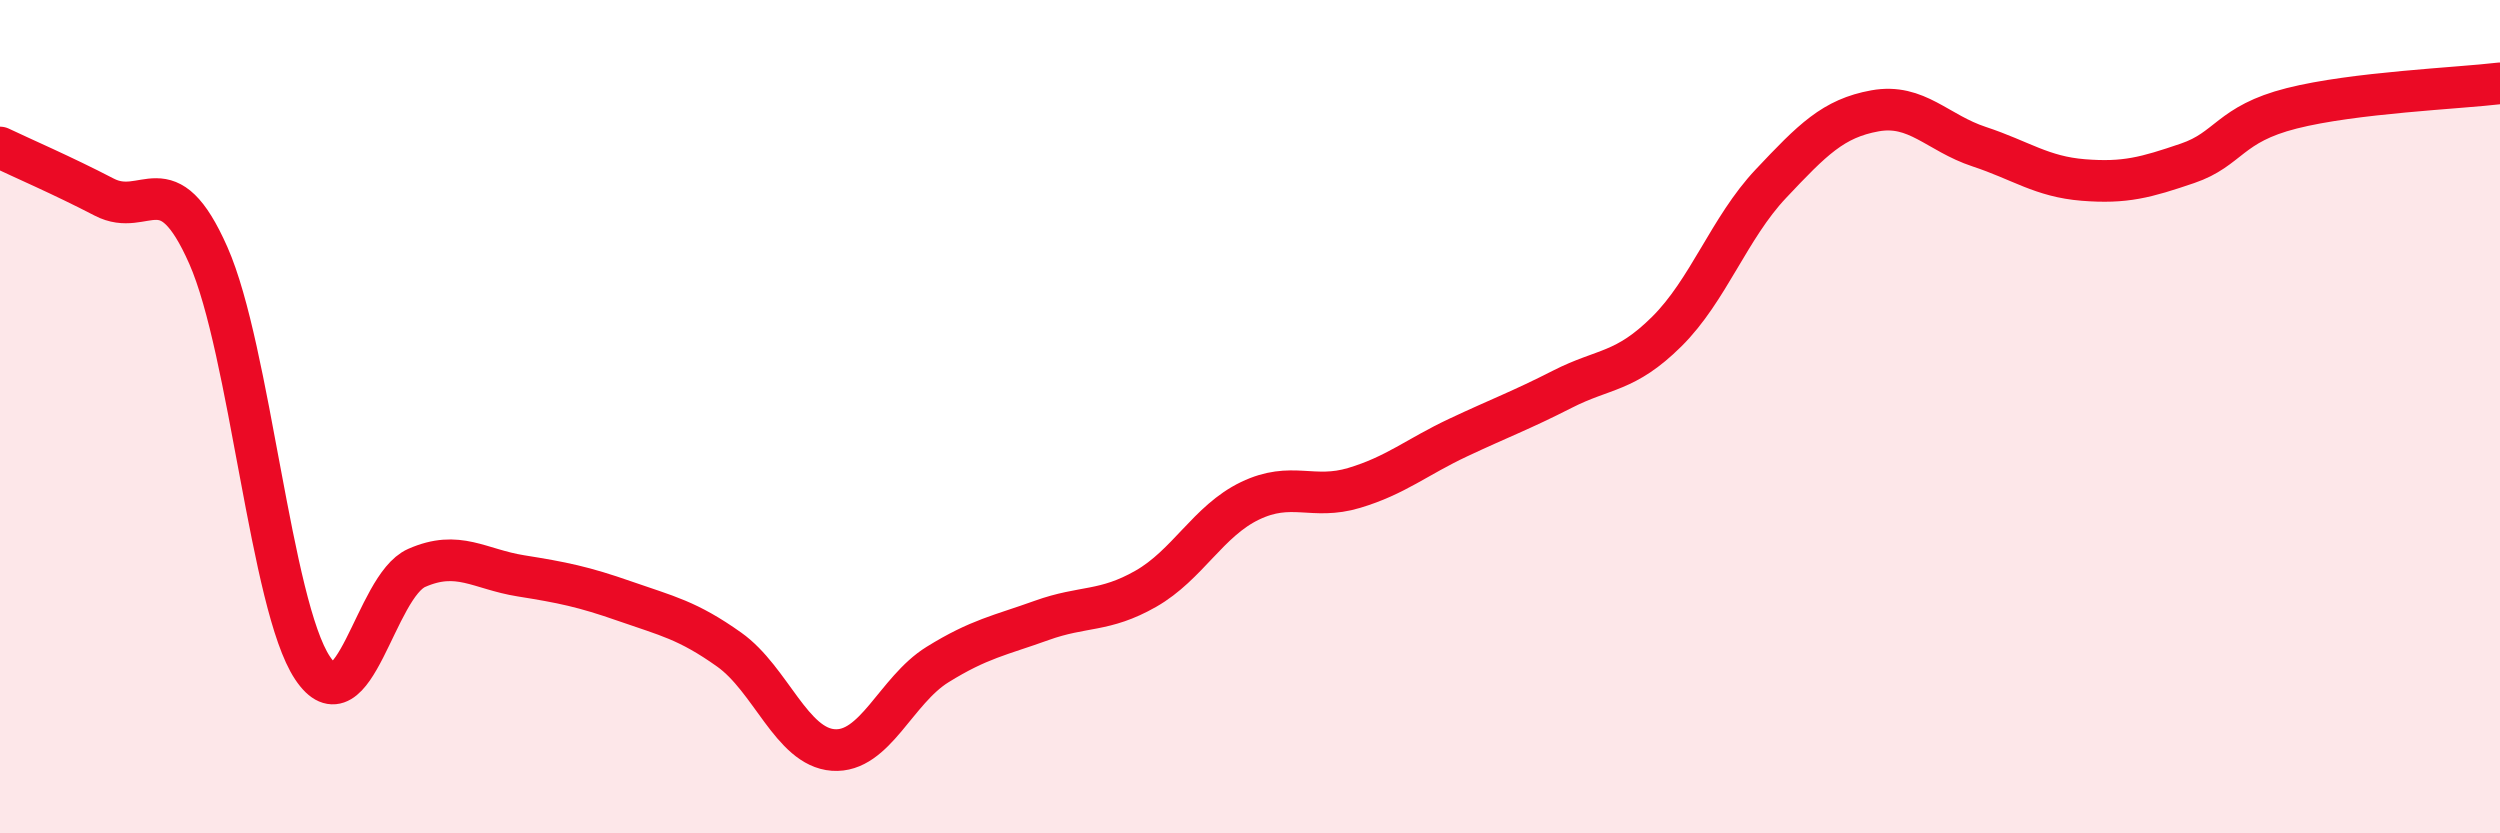
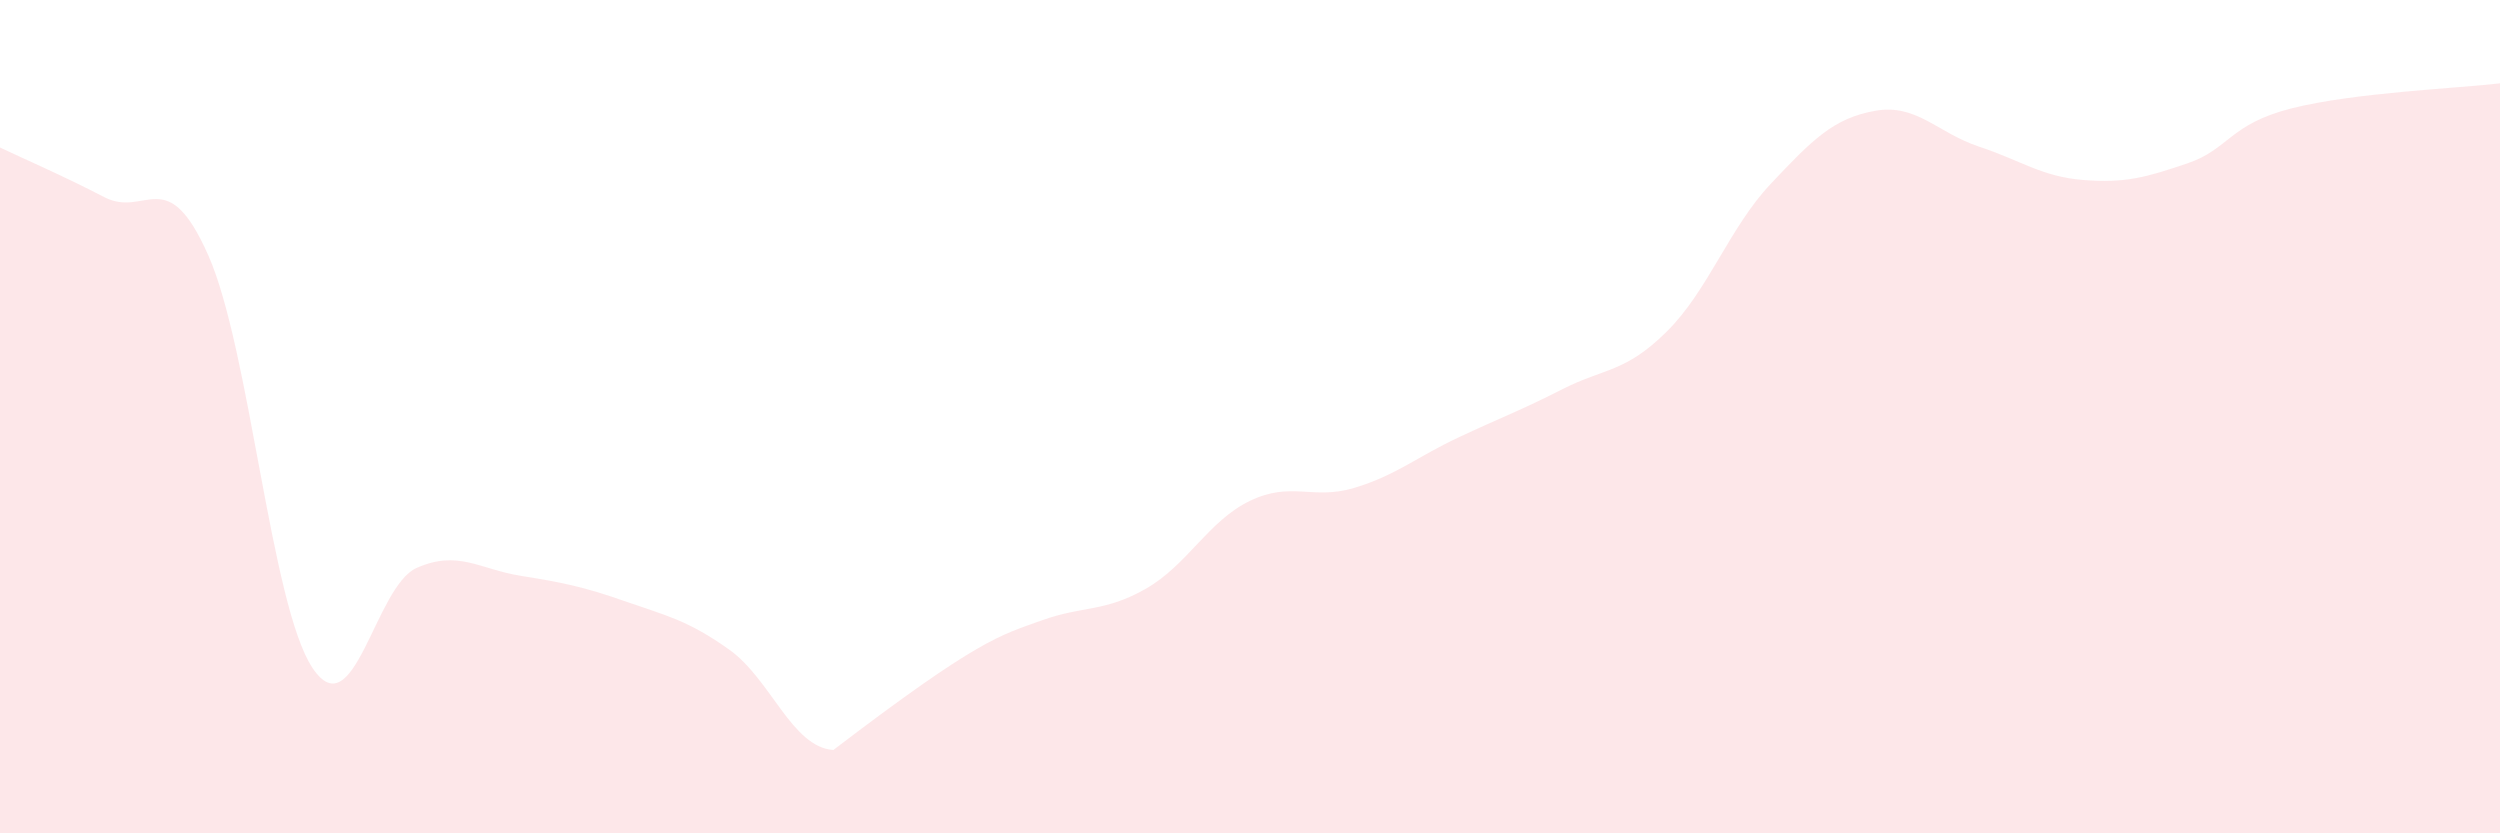
<svg xmlns="http://www.w3.org/2000/svg" width="60" height="20" viewBox="0 0 60 20">
-   <path d="M 0,3.54 C 0.5,3.78 1.5,4.21 2.5,4.73 C 3.5,5.25 4,3.87 5,6.13 C 6,8.39 6.5,14.53 7.5,16.03 C 8.5,17.53 9,14.07 10,13.63 C 11,13.19 11.5,13.66 12.5,13.82 C 13.5,13.98 14,14.08 15,14.43 C 16,14.78 16.5,14.88 17.5,15.59 C 18.5,16.3 19,17.93 20,18 C 21,18.07 21.5,16.57 22.5,15.95 C 23.5,15.33 24,15.25 25,14.89 C 26,14.53 26.5,14.7 27.5,14.13 C 28.5,13.56 29,12.5 30,12.02 C 31,11.54 31.5,12.01 32.5,11.71 C 33.5,11.41 34,10.97 35,10.5 C 36,10.03 36.5,9.85 37.5,9.34 C 38.5,8.83 39,8.95 40,7.96 C 41,6.97 41.5,5.47 42.5,4.41 C 43.5,3.35 44,2.84 45,2.66 C 46,2.48 46.5,3.19 47.5,3.52 C 48.5,3.85 49,4.24 50,4.32 C 51,4.4 51.5,4.26 52.5,3.92 C 53.5,3.58 53.5,2.98 55,2.6 C 56.5,2.22 59,2.12 60,2L60 20L0 20Z" fill="#EB0A25" opacity="0.1" stroke-linecap="round" stroke-linejoin="round" />
-   <path d="M 0,3.54 C 0.5,3.78 1.5,4.21 2.5,4.73 C 3.5,5.25 4,3.87 5,6.13 C 6,8.39 6.5,14.53 7.5,16.03 C 8.5,17.53 9,14.07 10,13.63 C 11,13.19 11.5,13.66 12.5,13.82 C 13.5,13.98 14,14.08 15,14.43 C 16,14.78 16.5,14.88 17.5,15.59 C 18.5,16.3 19,17.93 20,18 C 21,18.07 21.5,16.57 22.5,15.95 C 23.5,15.33 24,15.25 25,14.89 C 26,14.53 26.5,14.7 27.5,14.13 C 28.5,13.56 29,12.5 30,12.02 C 31,11.54 31.5,12.01 32.5,11.71 C 33.5,11.41 34,10.97 35,10.5 C 36,10.03 36.5,9.85 37.5,9.34 C 38.5,8.83 39,8.95 40,7.96 C 41,6.97 41.5,5.47 42.5,4.41 C 43.5,3.35 44,2.84 45,2.66 C 46,2.48 46.5,3.19 47.5,3.52 C 48.5,3.85 49,4.24 50,4.32 C 51,4.4 51.5,4.26 52.5,3.92 C 53.5,3.58 53.5,2.98 55,2.6 C 56.5,2.22 59,2.12 60,2" stroke="#EB0A25" stroke-width="1" fill="none" stroke-linecap="round" stroke-linejoin="round" />
+   <path d="M 0,3.54 C 0.5,3.78 1.5,4.21 2.5,4.73 C 3.5,5.25 4,3.87 5,6.13 C 6,8.39 6.5,14.53 7.5,16.03 C 8.5,17.53 9,14.07 10,13.63 C 11,13.19 11.5,13.66 12.5,13.82 C 13.5,13.98 14,14.08 15,14.43 C 16,14.78 16.5,14.88 17.5,15.59 C 18.5,16.3 19,17.93 20,18 C 23.5,15.33 24,15.25 25,14.89 C 26,14.53 26.5,14.7 27.5,14.13 C 28.5,13.56 29,12.5 30,12.02 C 31,11.54 31.5,12.01 32.5,11.71 C 33.5,11.41 34,10.97 35,10.5 C 36,10.03 36.5,9.85 37.5,9.34 C 38.5,8.83 39,8.95 40,7.96 C 41,6.97 41.5,5.47 42.5,4.41 C 43.5,3.35 44,2.84 45,2.66 C 46,2.48 46.5,3.19 47.5,3.52 C 48.5,3.85 49,4.24 50,4.32 C 51,4.4 51.5,4.26 52.5,3.92 C 53.5,3.58 53.5,2.98 55,2.6 C 56.5,2.22 59,2.12 60,2L60 20L0 20Z" fill="#EB0A25" opacity="0.1" stroke-linecap="round" stroke-linejoin="round" />
</svg>